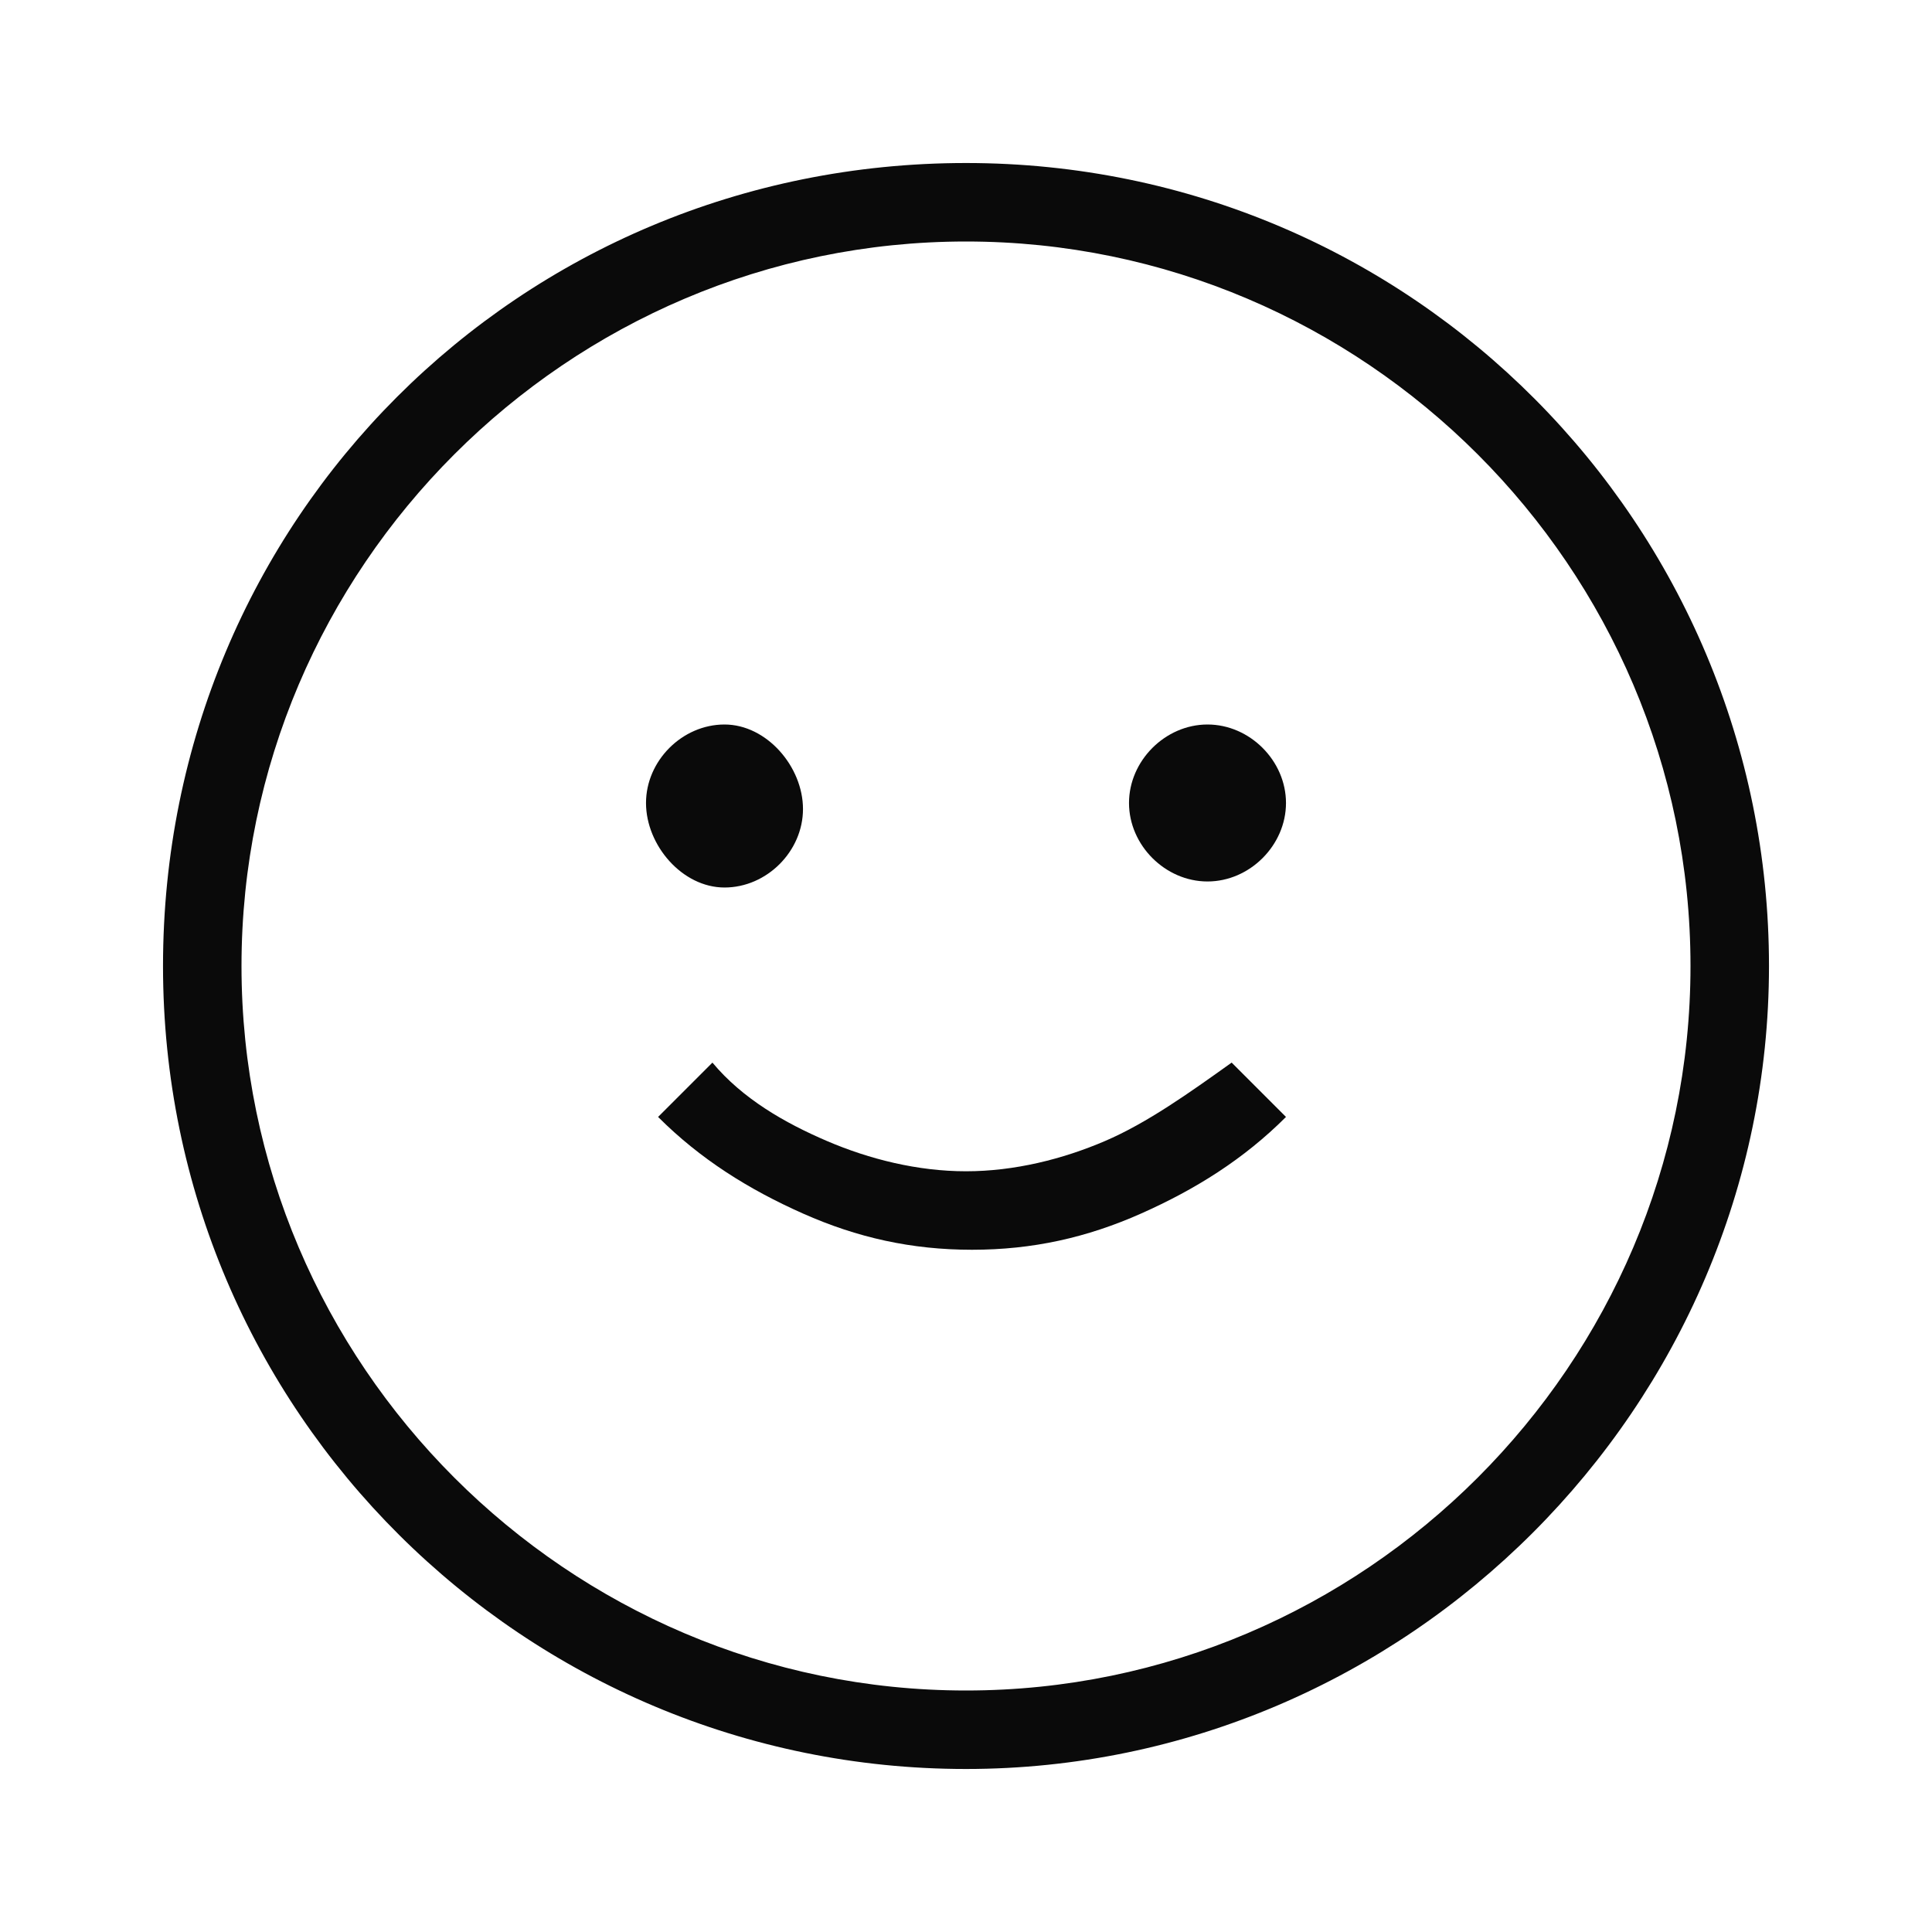
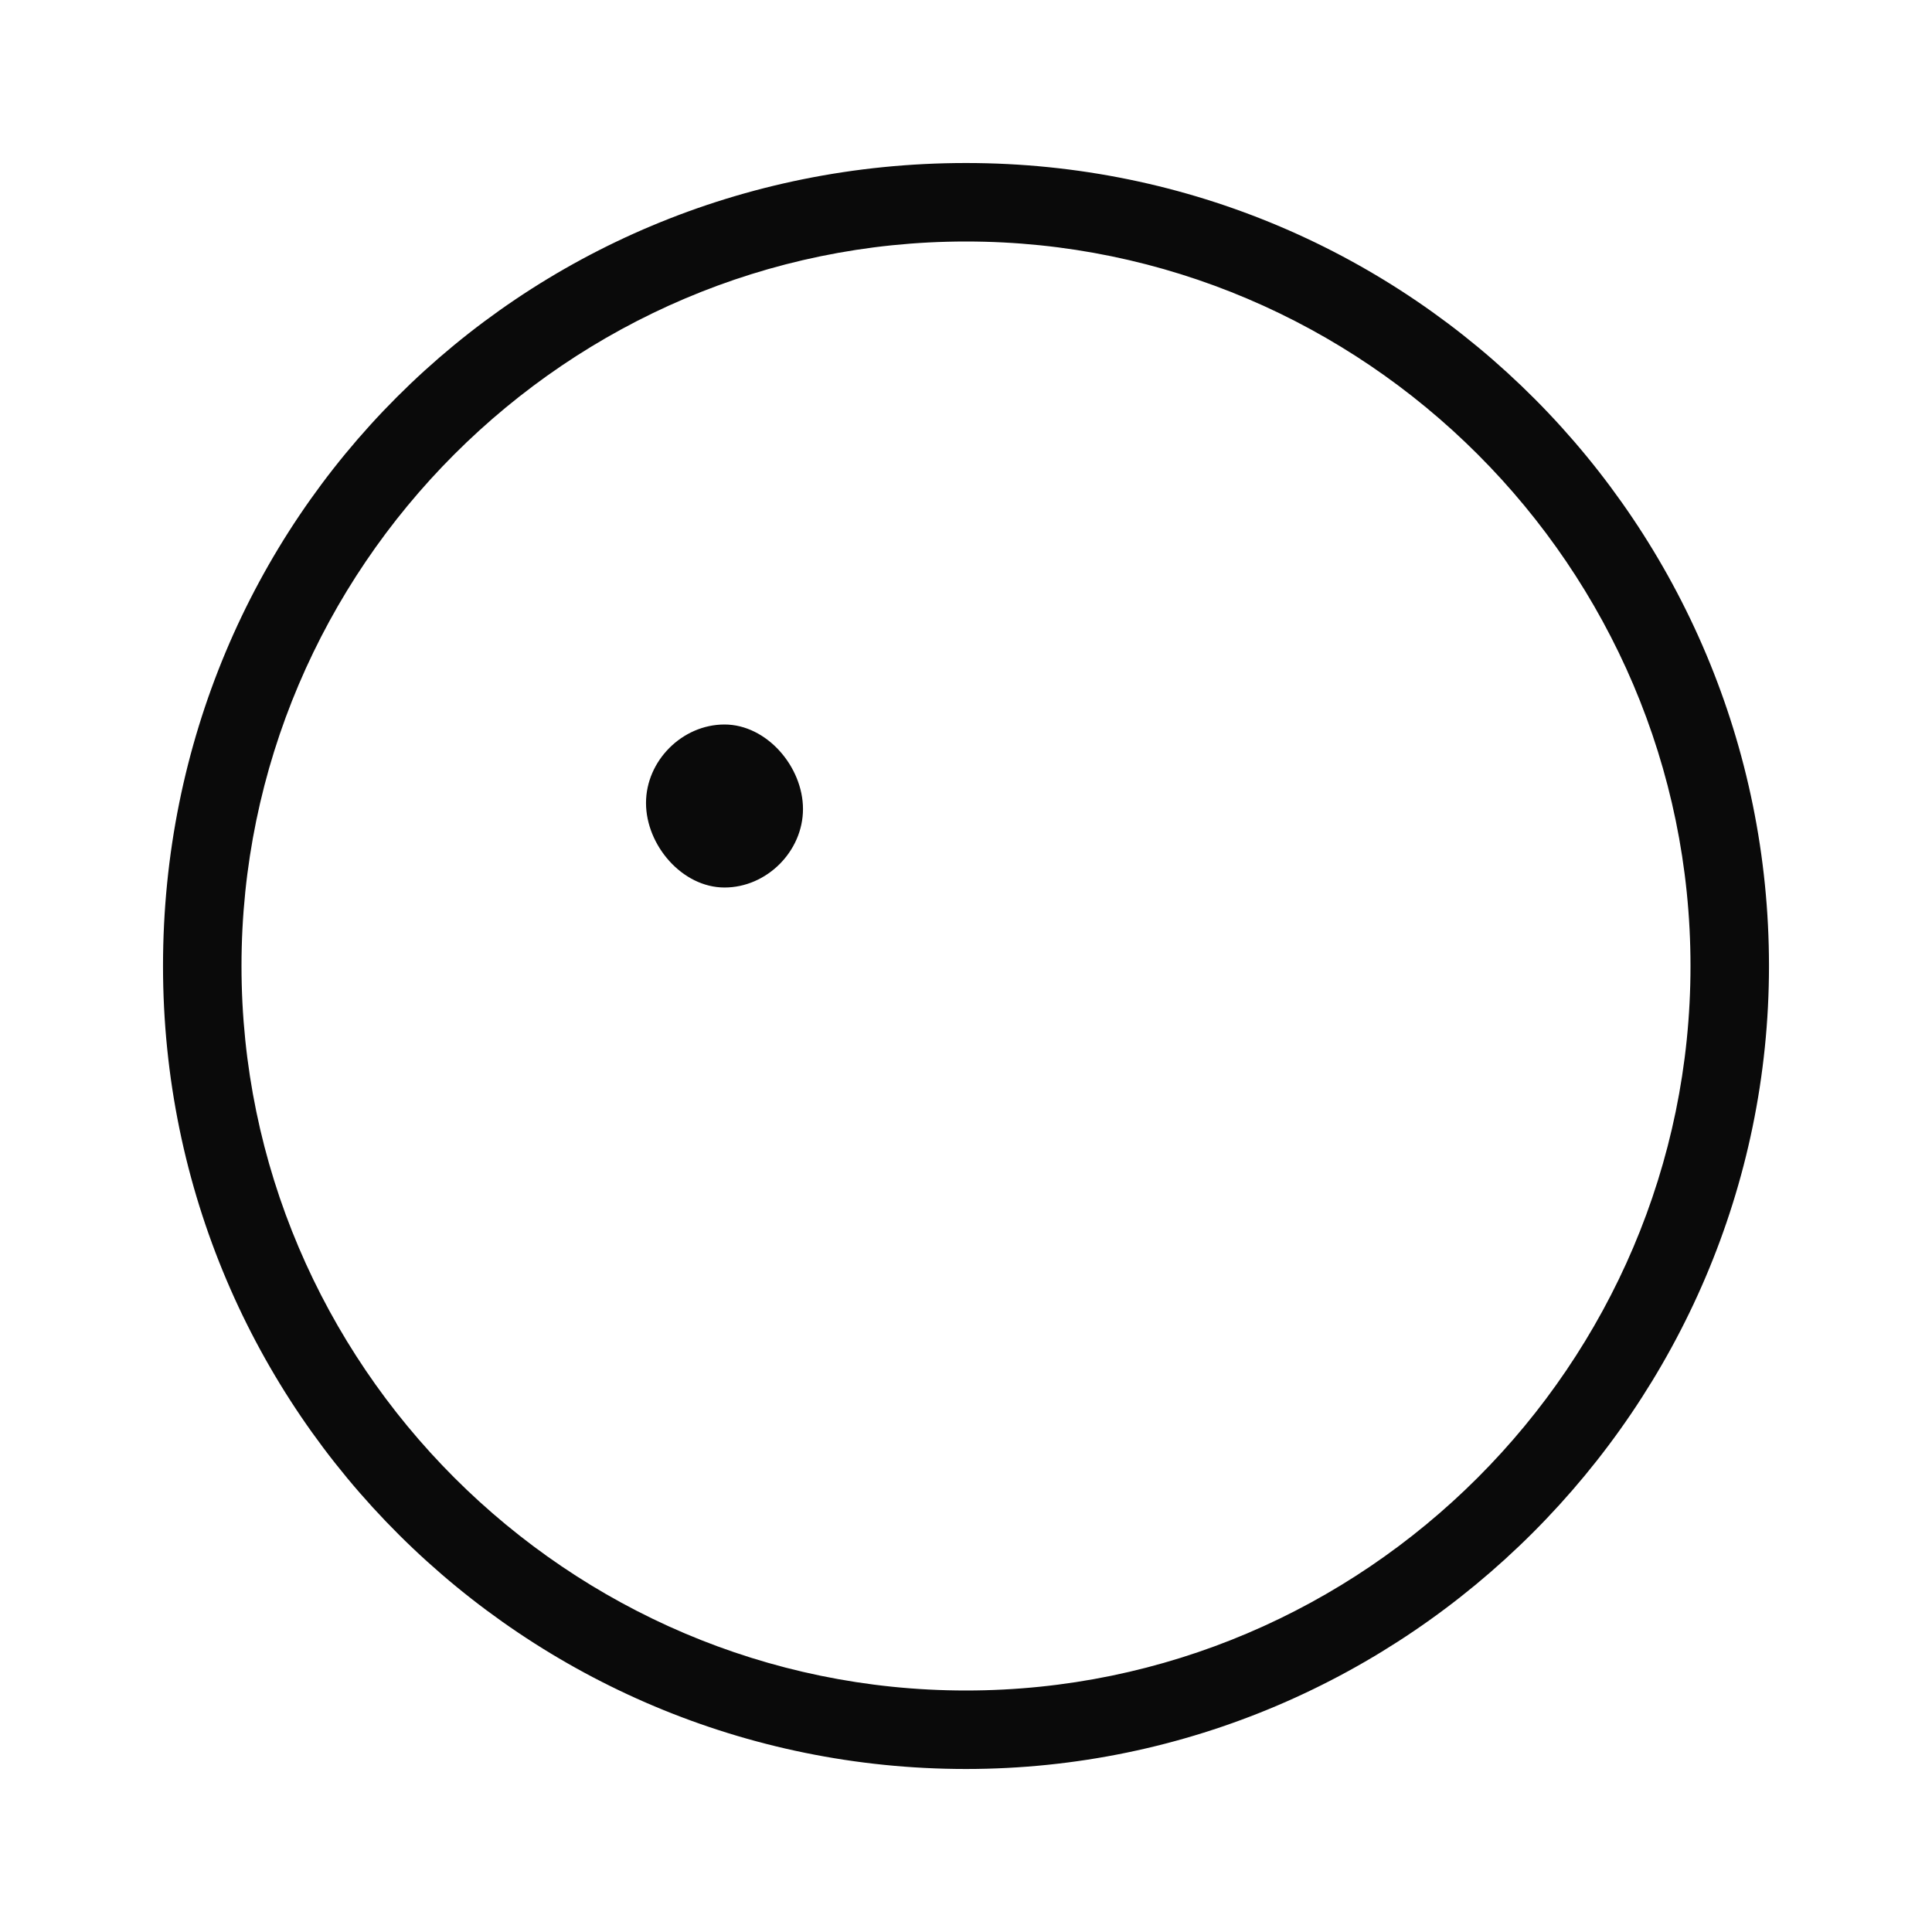
<svg xmlns="http://www.w3.org/2000/svg" version="1.1" id="Layer_1" x="0px" y="0px" viewBox="0 0 32 32" style="enable-background:new 0 0 32 32;" xml:space="preserve">
  <style type="text/css">
	.st0{fill-rule:evenodd;clip-rule:evenodd;fill:#0A0A0A;}
</style>
  <g>
    <path class="st0" d="M16,2.7C8.6,2.7,2.7,8.6,2.7,16s6,13.3,13.3,13.3s13.3-6,13.3-13.3S23.4,2.7,16,2.7z M16,28   C9.4,28,4,22.6,4,16C4,9.4,9.4,4,16,4c6.6,0,12,5.4,12,12C28,22.6,22.6,28,16,28z" />
    <path class="st0" d="M12,14.7c0.7,0,1.3-0.6,1.3-1.3S12.7,12,12,12c-0.7,0-1.3,0.6-1.3,1.3S11.3,14.7,12,14.7z" />
-     <path class="st0" d="M20,12c-0.7,0-1.3,0.6-1.3,1.3s0.6,1.3,1.3,1.3c0.7,0,1.3-0.6,1.3-1.3S20.7,12,20,12z" />
-     <path class="st0" d="M18.3,18.9c-0.7,0.3-1.5,0.5-2.3,0.5c-0.8,0-1.6-0.2-2.3-0.5c-0.7-0.3-1.4-0.7-1.9-1.3l-0.9,0.9   c0.7,0.7,1.5,1.2,2.4,1.6c0.9,0.4,1.8,0.6,2.8,0.6c1,0,1.9-0.2,2.8-0.6c0.9-0.4,1.7-0.9,2.4-1.6l-0.9-0.9   C19.7,18.1,19,18.6,18.3,18.9z" />
  </g>
</svg>